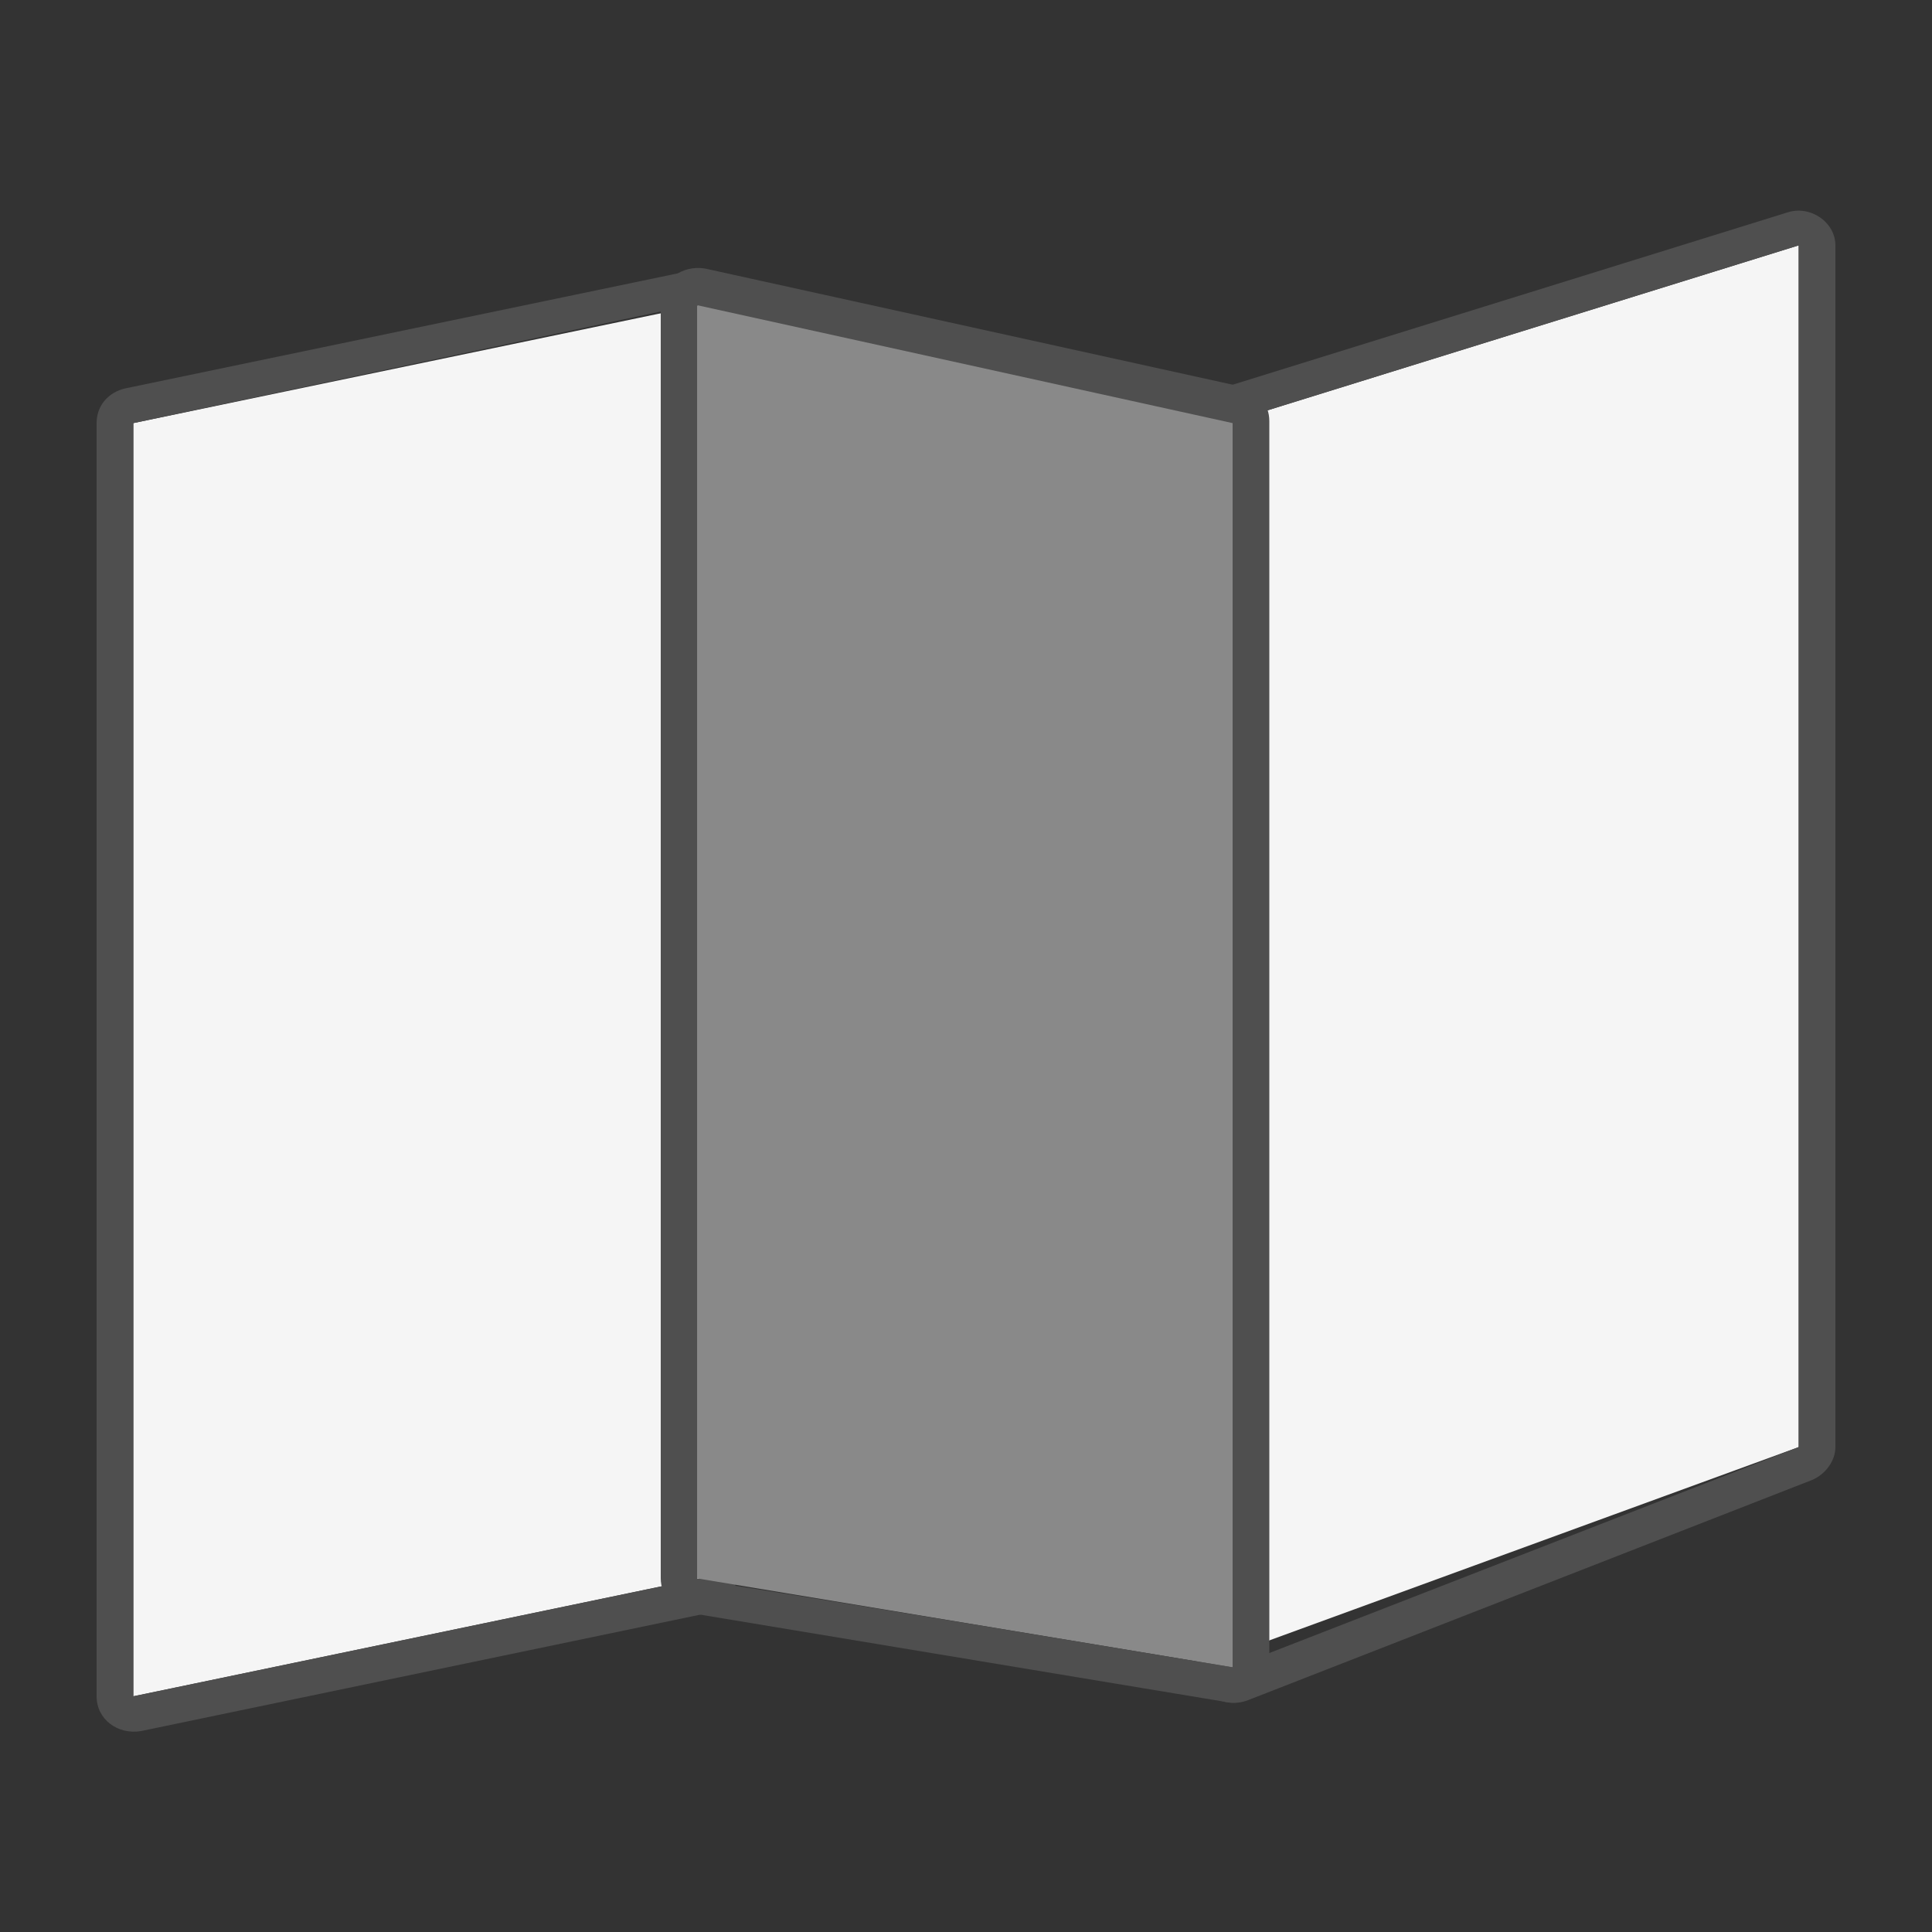
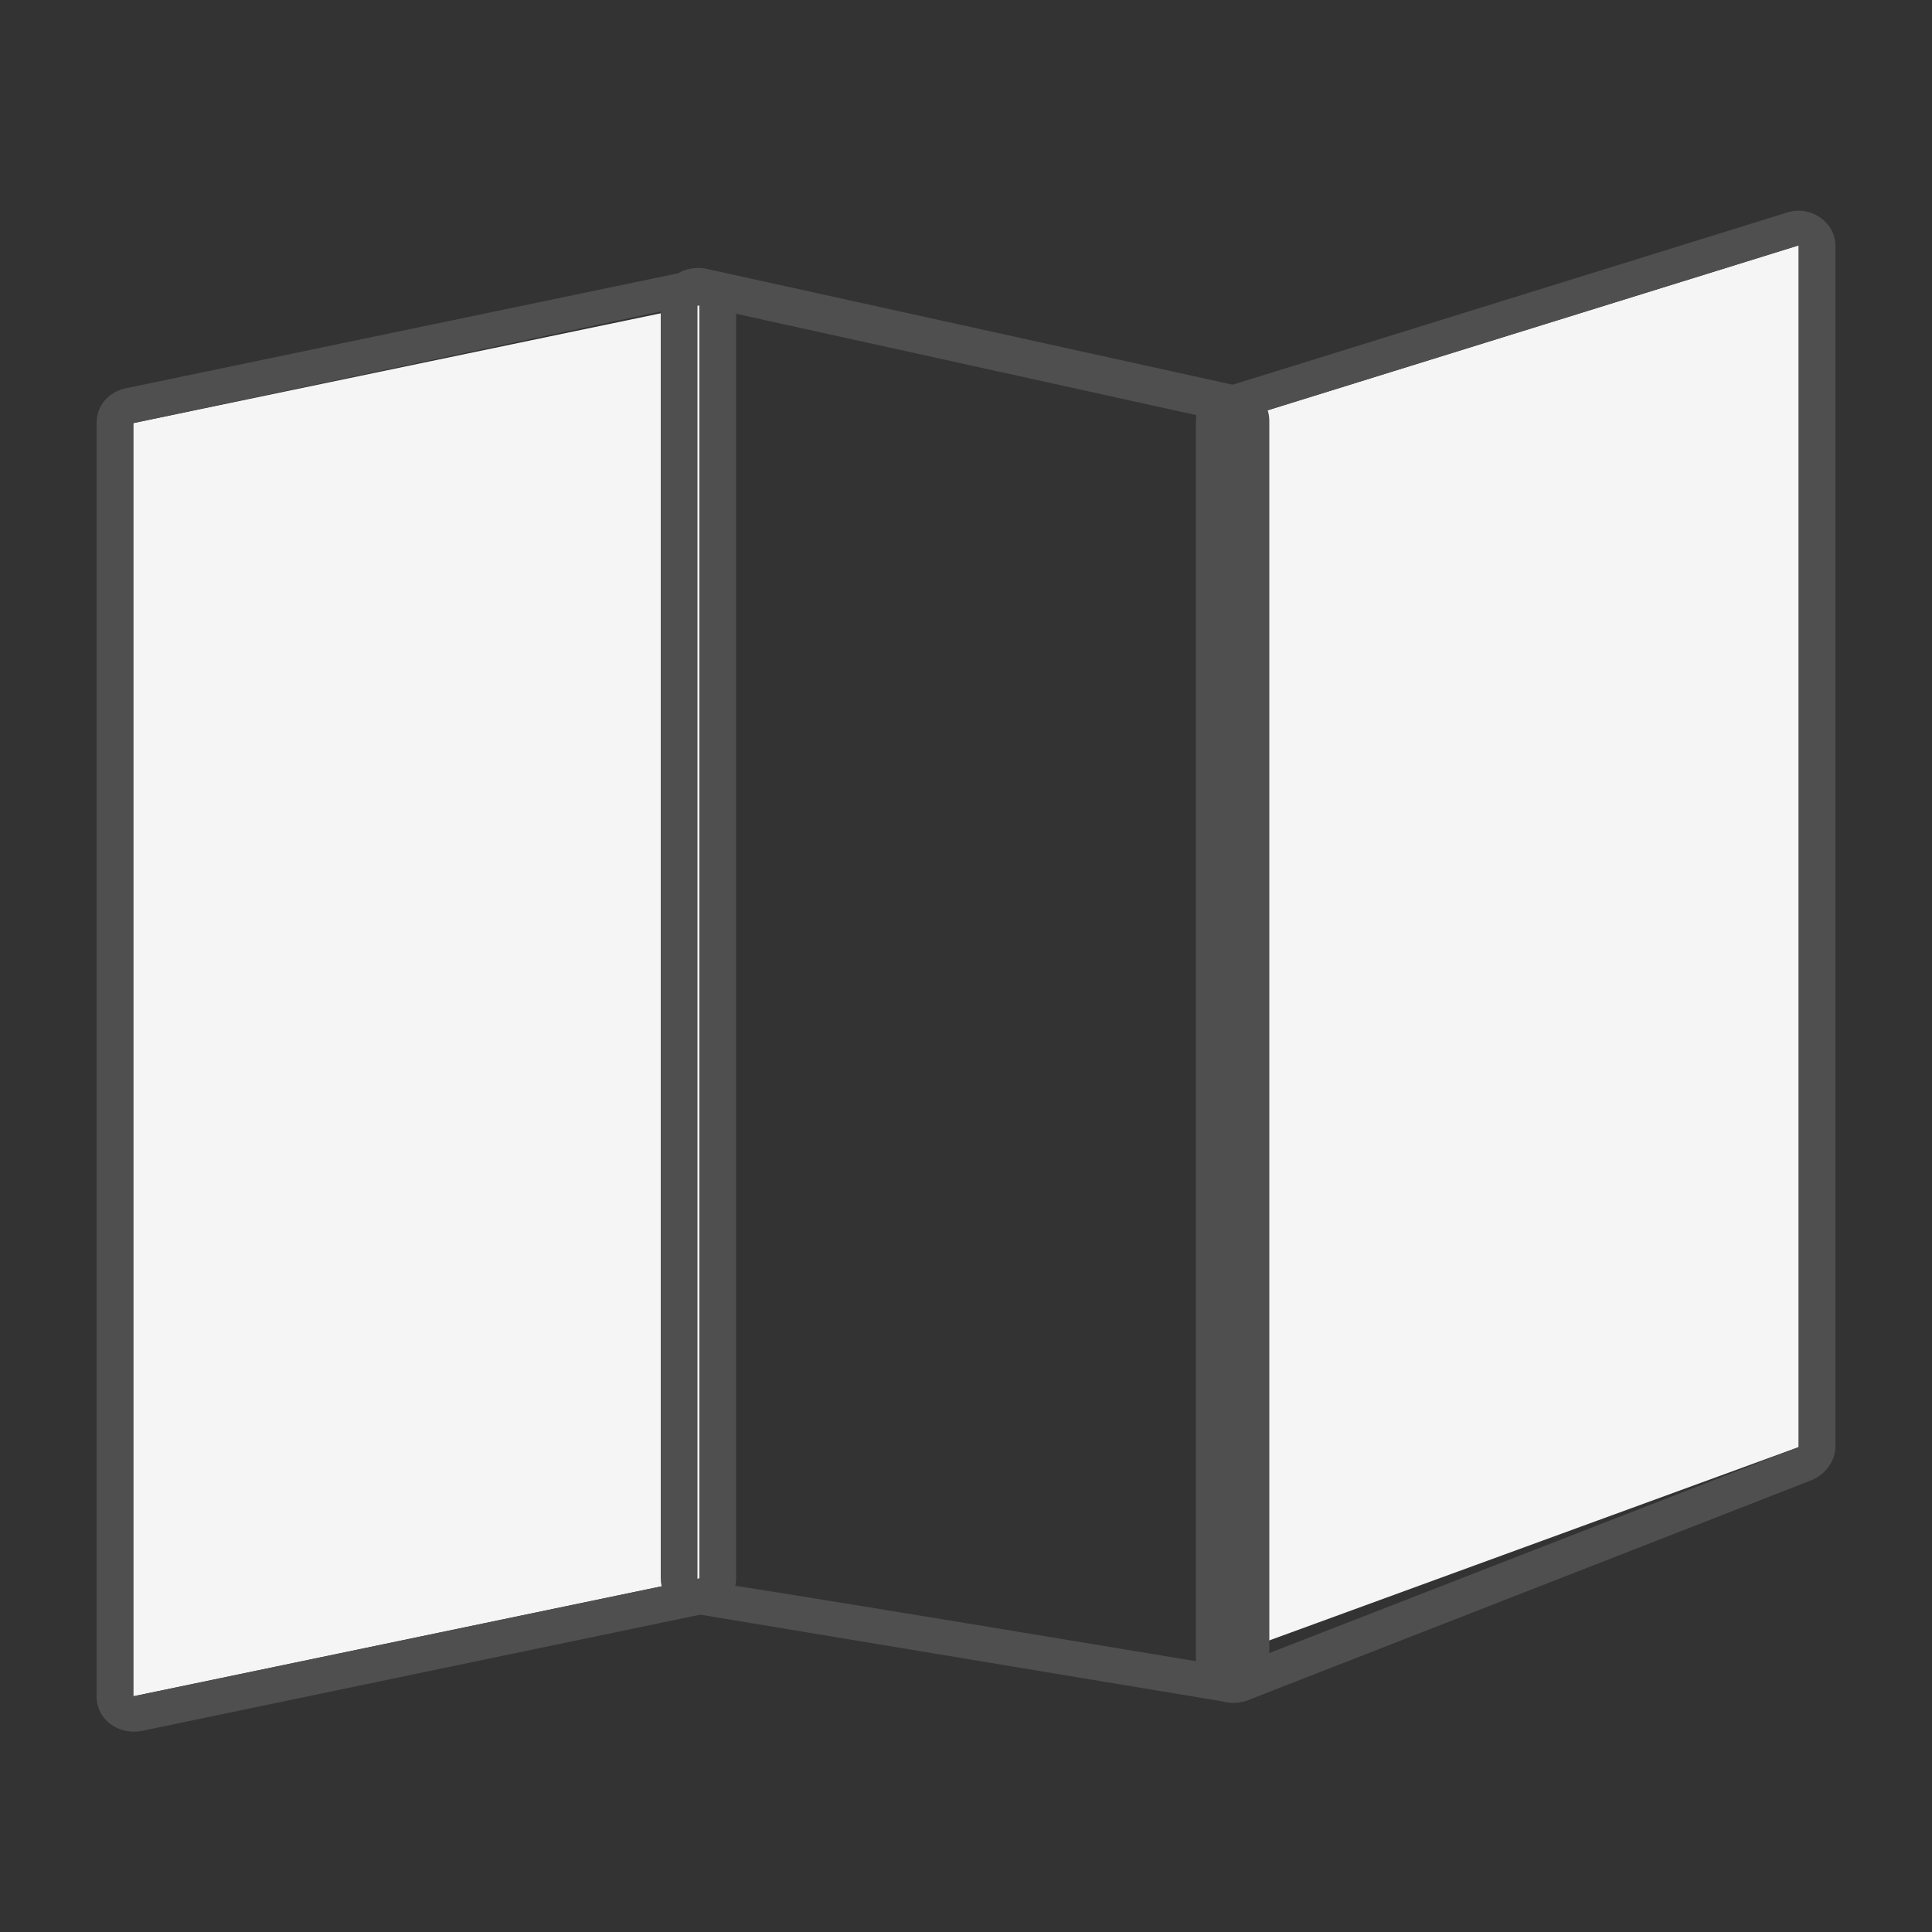
<svg xmlns="http://www.w3.org/2000/svg" version="1.1" id="Layer_1" x="0px" y="0px" viewBox="0 0 100 100" style="enable-background:new 0 0 100 100;" xml:space="preserve">
  <rect x="0" y="0" width="100" height="100" fill="#333333" stroke="none" />
  <style type="text/css">
	.st0{fill:#F5F5F5;}
	.st1{fill:#4F4F4F;}
	.st2{fill:#898989;}
</style>
  <path class="st0" d="M36.2,81.7L6.9,87.8V21.9l29.3-6.1V81.7z" />
  <path class="st1" d="M36.2,81.7V15.7L6.9,21.9v65.9L36.2,81.7z M36.6,83.5L7.3,89.6C6.1,89.8,5,89,5,87.8V21.9  c0-0.9,0.6-1.6,1.5-1.8L35.8,14c1.2-0.3,2.3,0.6,2.3,1.8v65.9C38.1,82.5,37.5,83.3,36.6,83.5z" />
  <path class="st0" d="M93.1,74.9L63.8,85.6V21.8l29.3-9.1V74.9z" />
  <path class="st1" d="M63.8,86.3l29.3-11.4V12.7l-29.3,9.1V86.3z M61.9,86.3V21.8c0-0.8,0.5-1.5,1.3-1.7L92.5,11  c1.2-0.4,2.5,0.5,2.5,1.7v62.2c0,0.7-0.5,1.4-1.2,1.7L64.6,88C63.3,88.5,61.9,87.6,61.9,86.3L61.9,86.3z" />
-   <path class="st2" d="M63.8,86.3l-27.7-4.6v-66l27.7,6.1V86.3z" />
  <path class="st1" d="M63.8,86.3V21.9l-27.7-6.1v66C36.2,81.7,63.8,86.3,63.8,86.3z M63.5,88.1l-27.7-4.6c-0.9-0.2-1.6-0.9-1.6-1.8  v-66c0-1.2,1.1-2,2.3-1.8l27.7,6.1c0.9,0.2,1.5,0.9,1.5,1.8v64.4C65.7,87.4,64.7,88.3,63.5,88.1z" />
</svg>